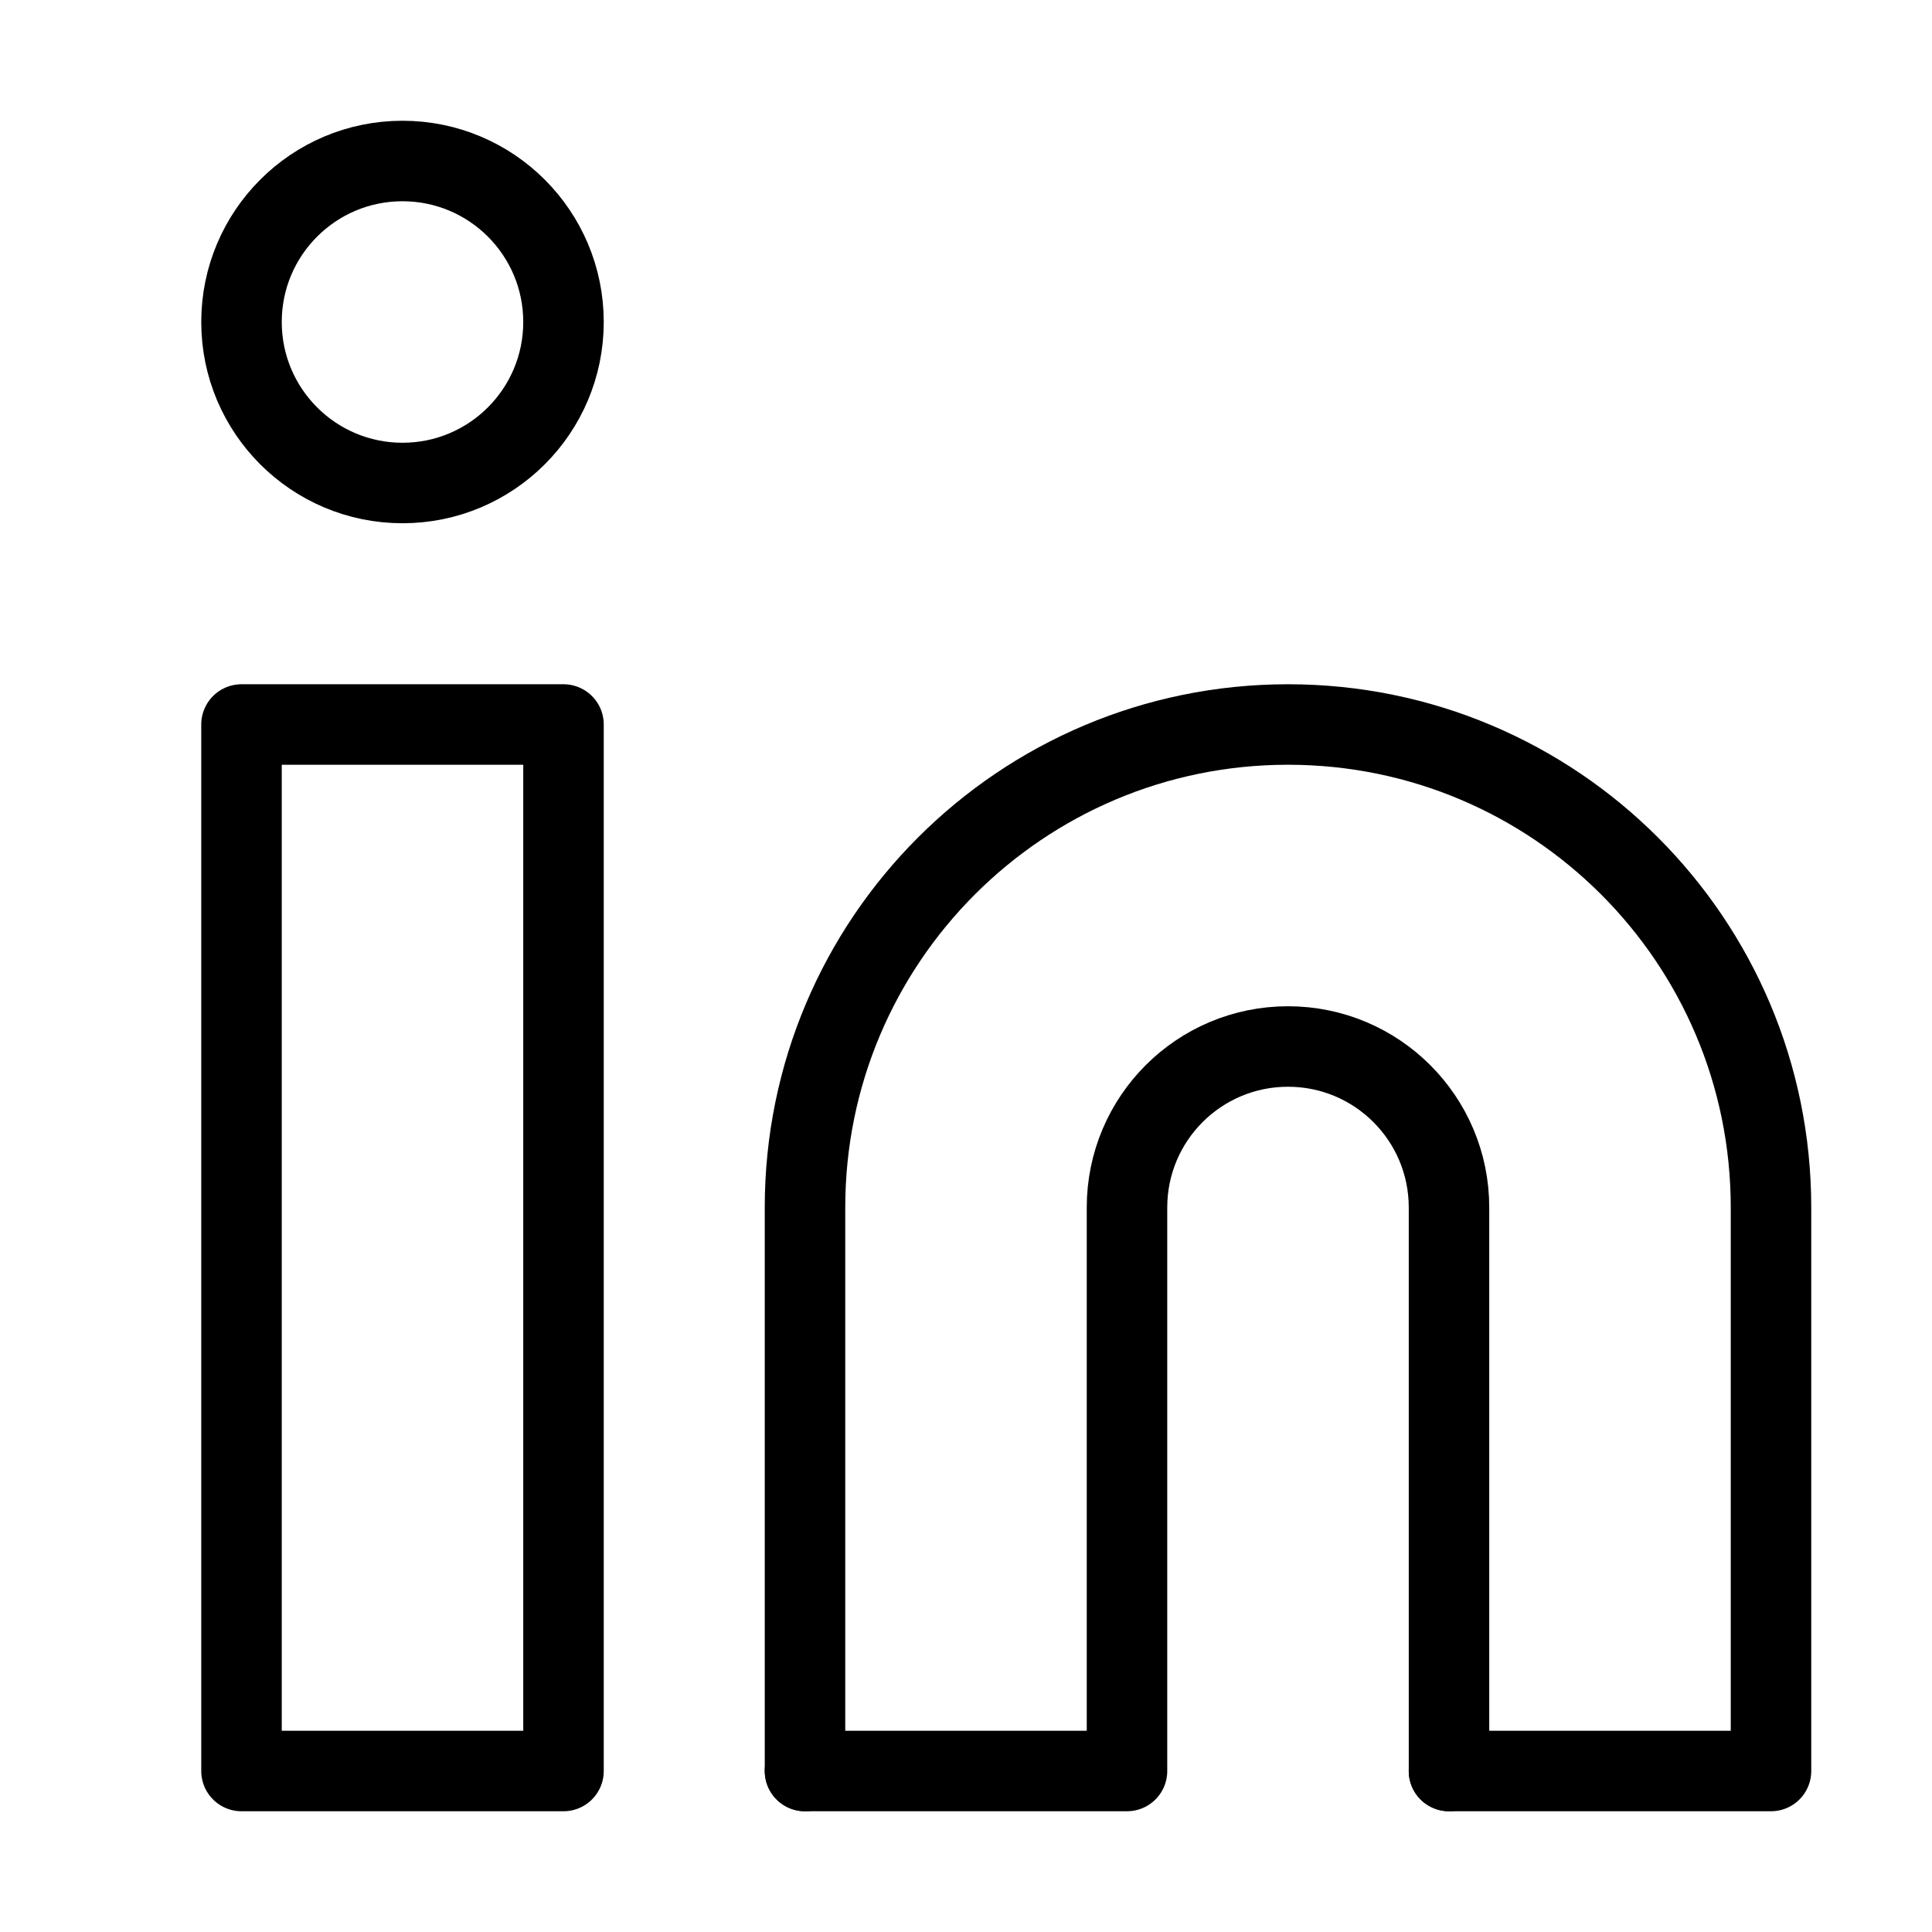
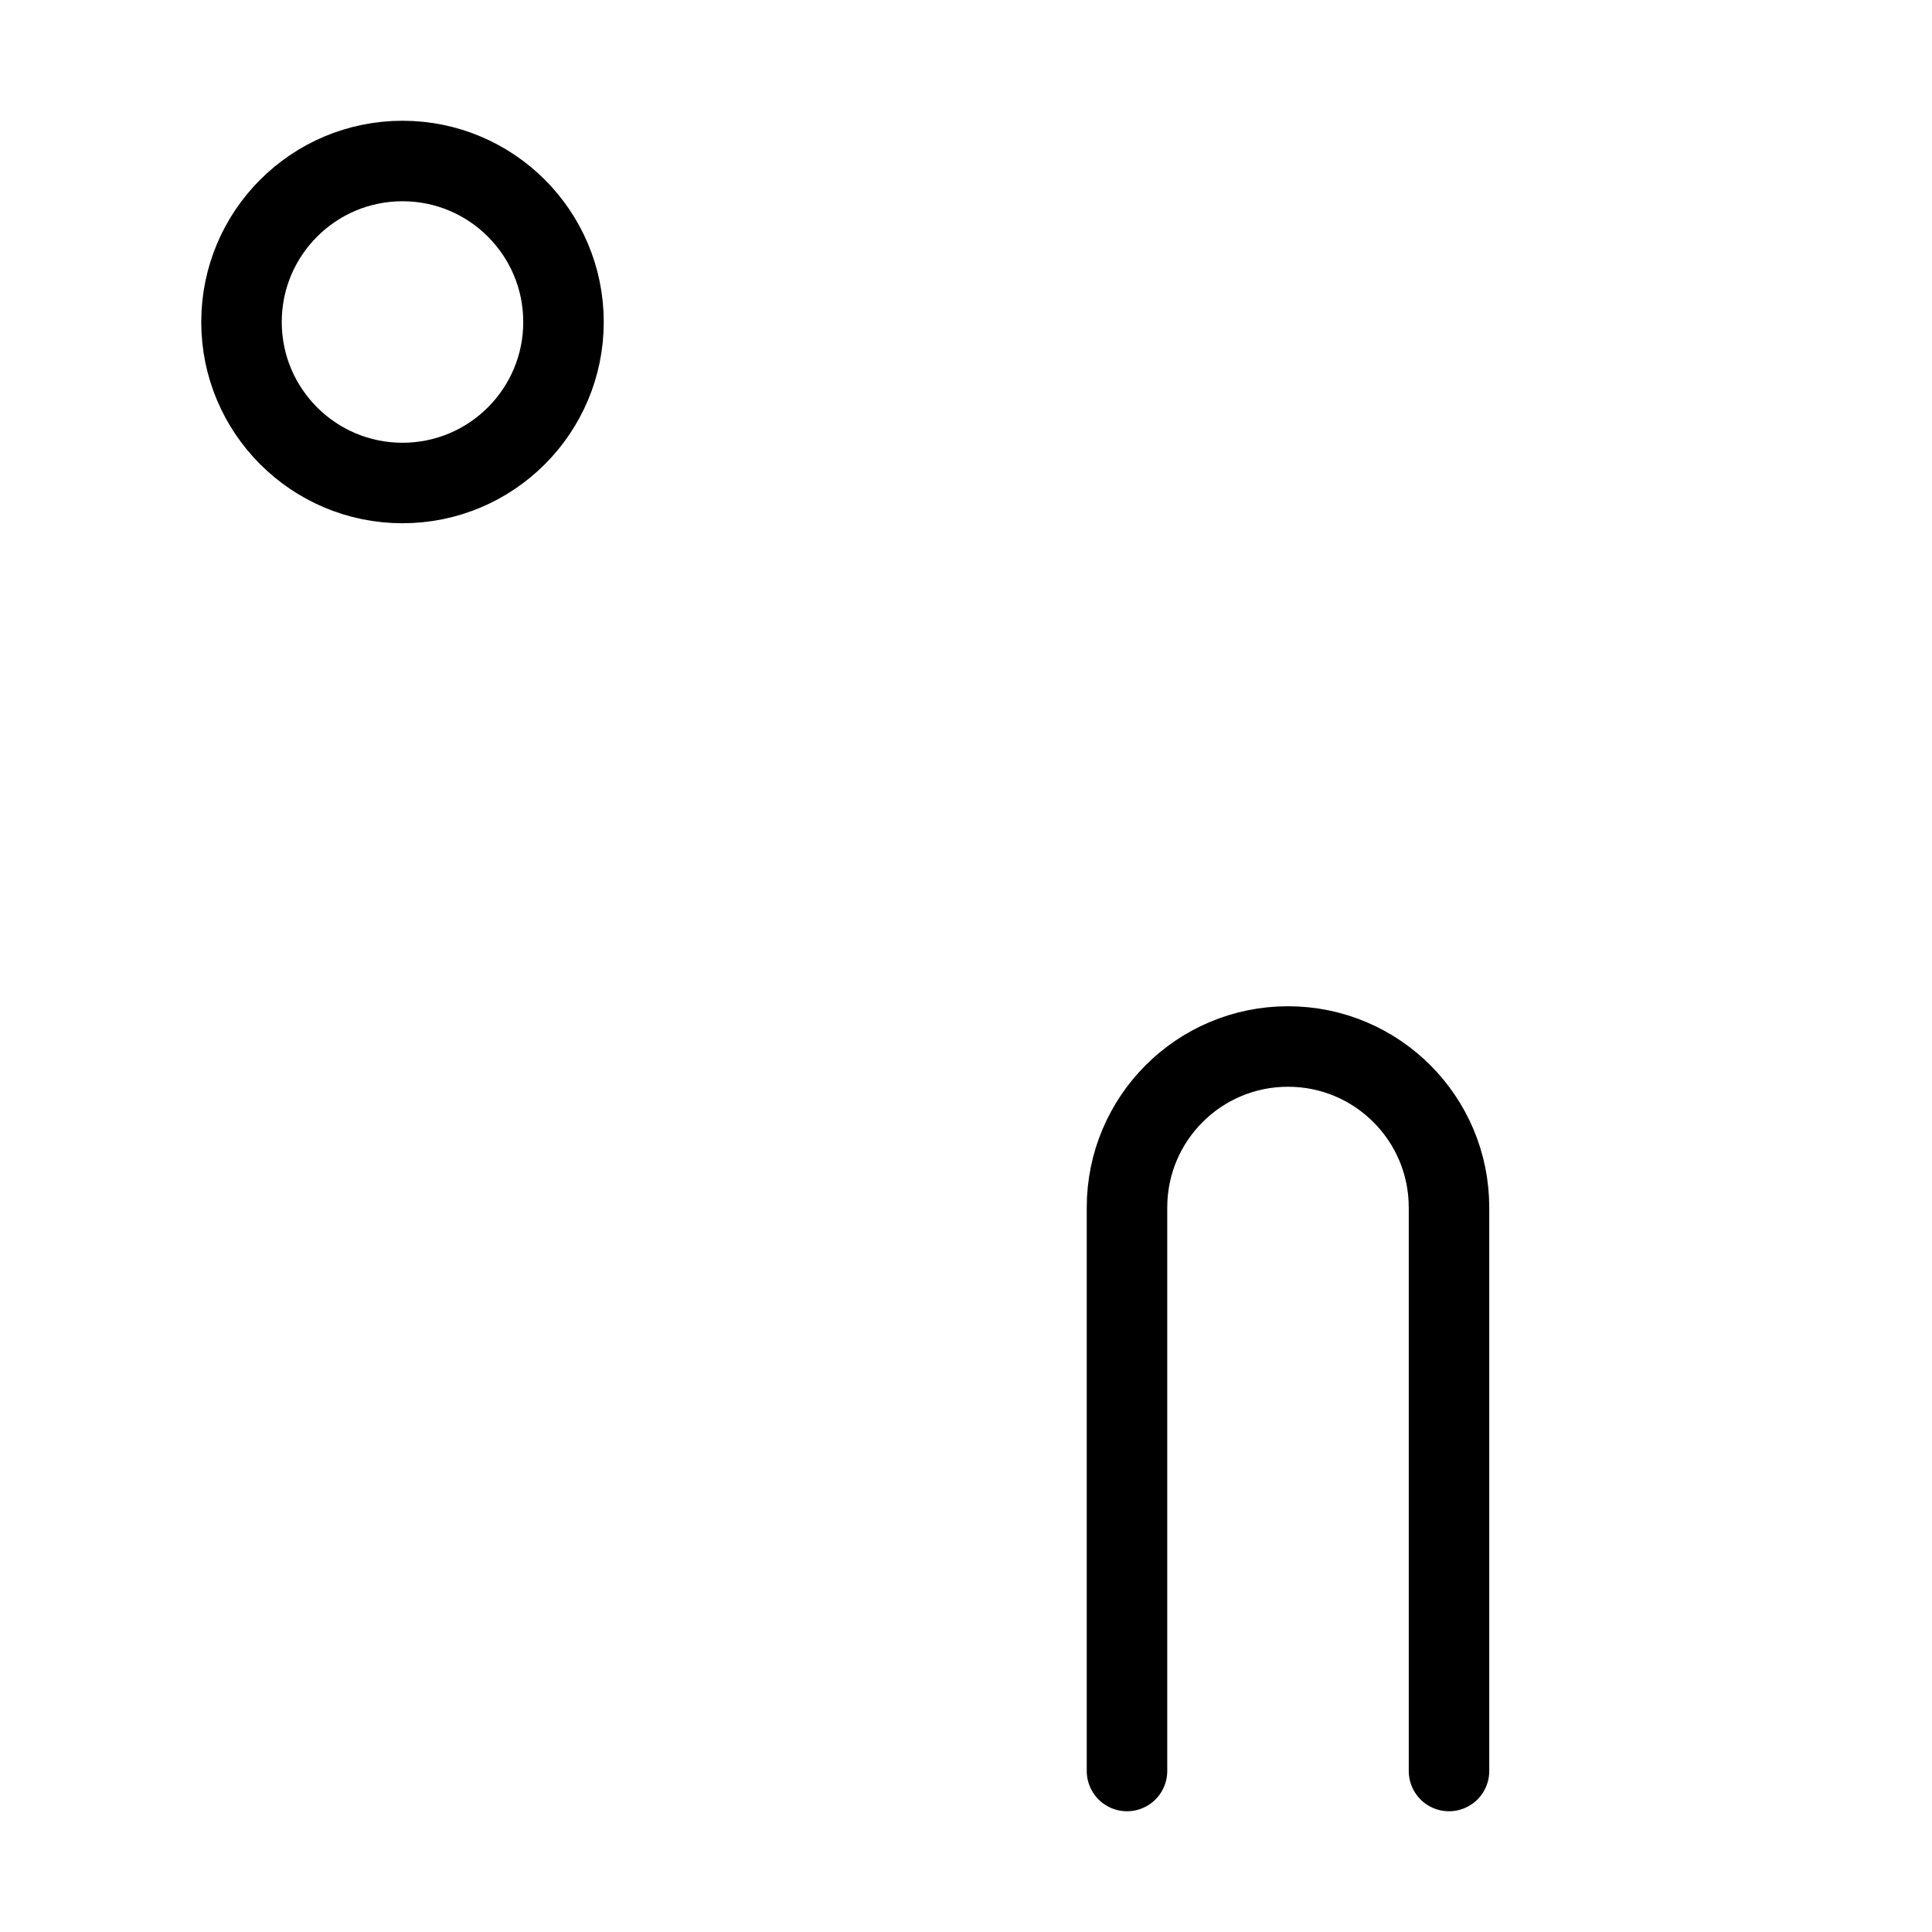
<svg xmlns="http://www.w3.org/2000/svg" width="800px" height="800px" viewBox="0 0 24 24" fill="none">
-   <path d="M18 22V15C18 13.895 17.105 13 16 13C14.895 13 14 13.895 14 15V22H10" stroke="currentColor" stroke-width="1" stroke-linecap="round" stroke-linejoin="round" />
-   <path d="M10 22V15C10 11.686 12.686 9 16 9C19.314 9 22 11.686 22 15V22H18" stroke="currentColor" stroke-width="1" stroke-linecap="round" stroke-linejoin="round" />
-   <rect x="3" y="9" width="4" height="13" stroke="currentColor" stroke-width="1" stroke-linecap="round" stroke-linejoin="round" />
+   <path d="M18 22V15C18 13.895 17.105 13 16 13C14.895 13 14 13.895 14 15V22" stroke="currentColor" stroke-width="1" stroke-linecap="round" stroke-linejoin="round" />
  <circle cx="5" cy="4" r="2" stroke="currentColor" stroke-width="1" stroke-linecap="round" stroke-linejoin="round" />
</svg>